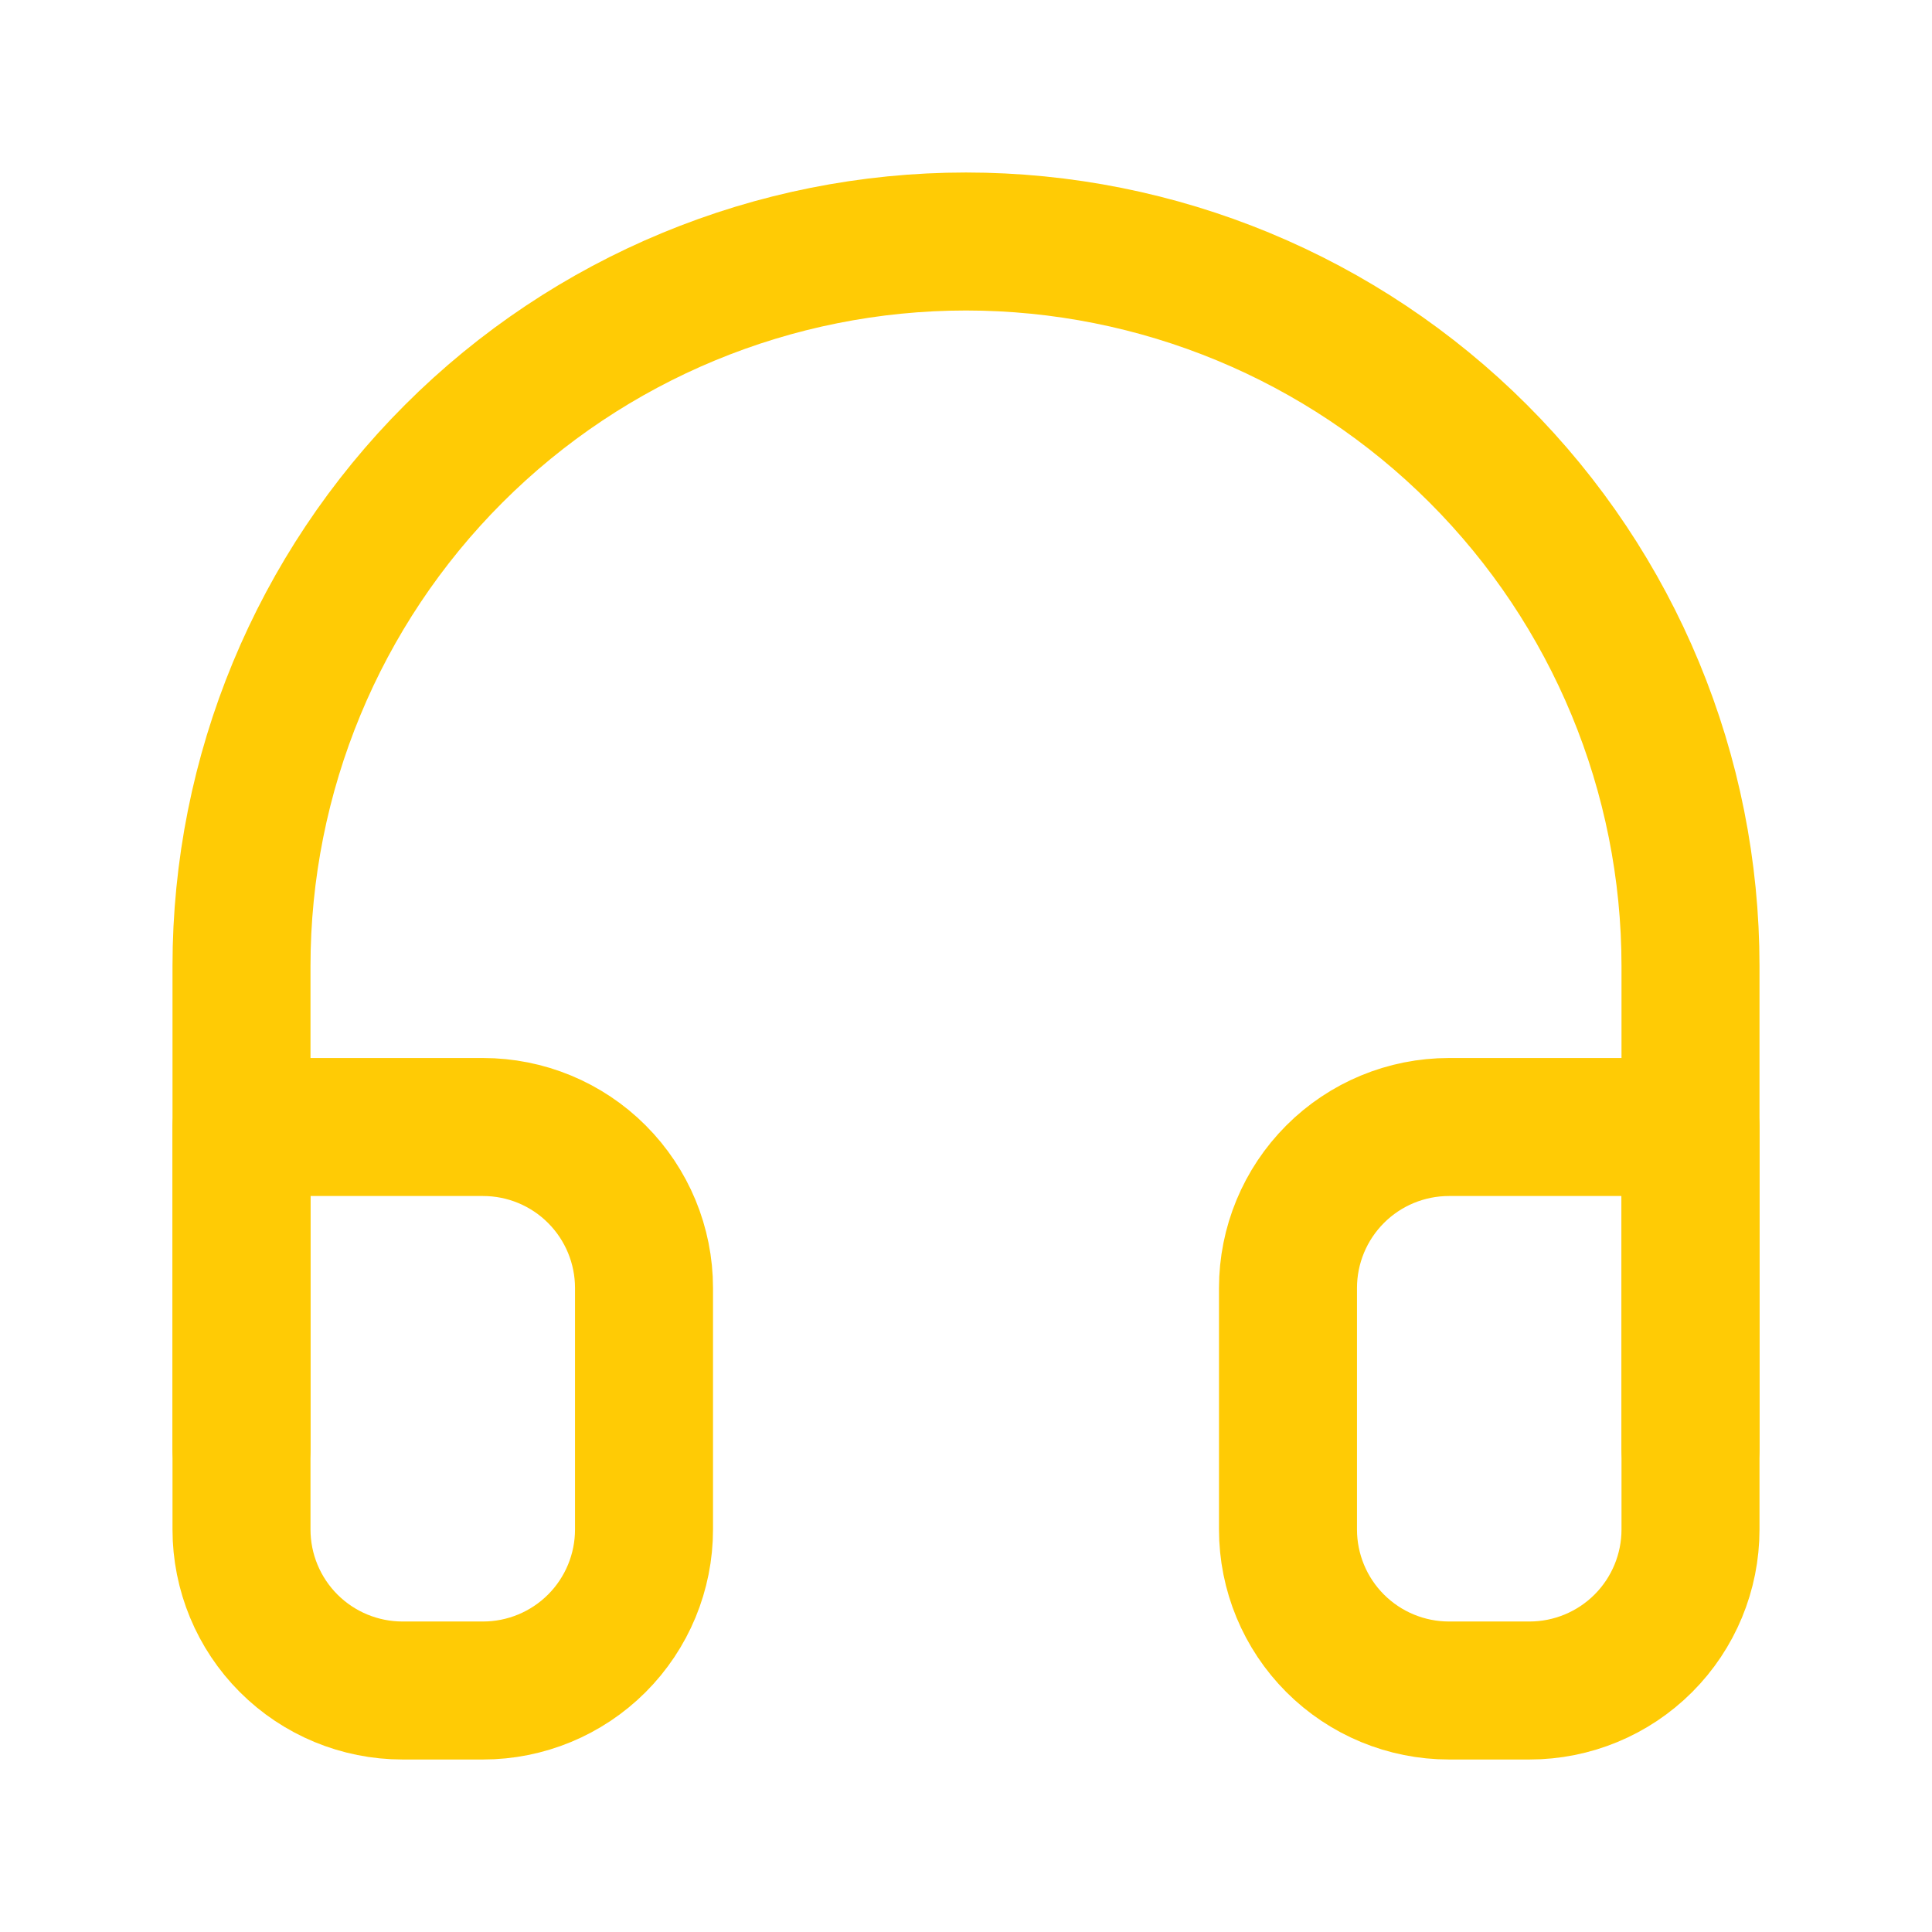
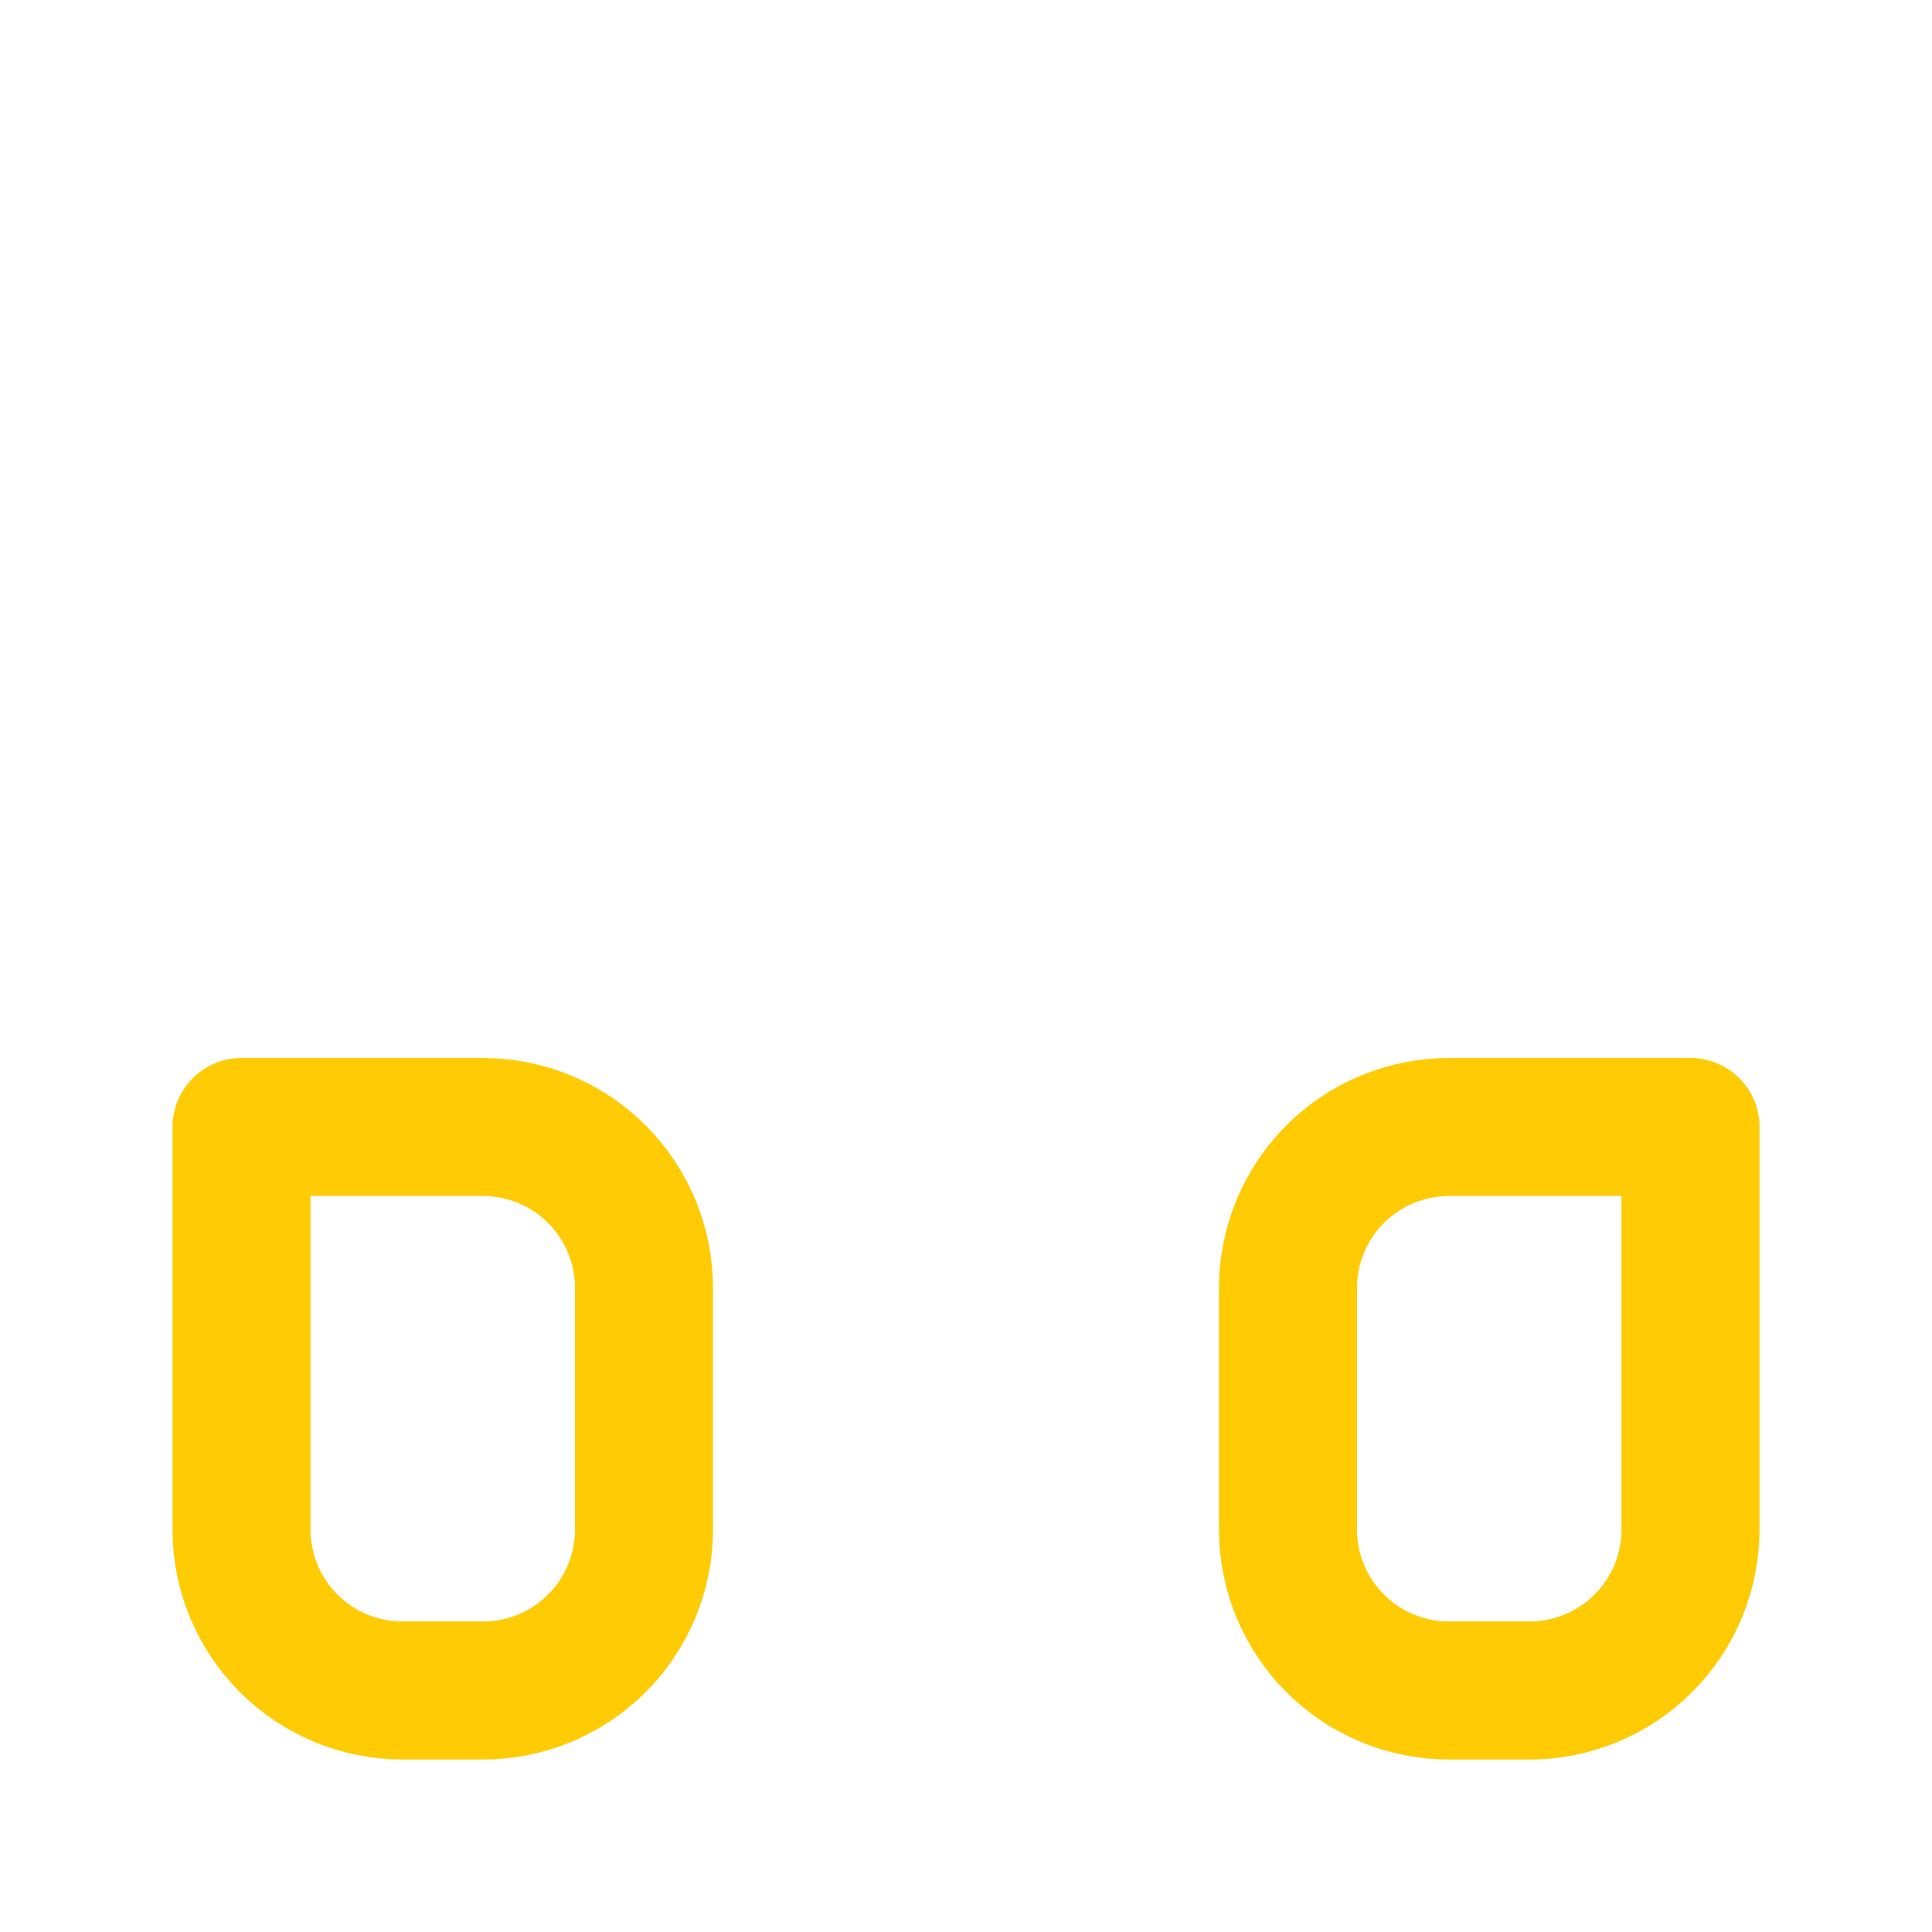
<svg xmlns="http://www.w3.org/2000/svg" width="56" height="56" viewBox="0 0 56 56" fill="none">
-   <path d="M7 42V28C7 22.43 9.212 17.089 13.151 13.151C17.089 9.212 22.43 7 28 7C33.569 7 38.911 9.212 42.849 13.151C46.788 17.089 49 22.43 49 28V42" stroke="#FFCB05" stroke-width="4" stroke-linecap="round" stroke-linejoin="round" />
  <path d="M49 44.333C49 45.571 48.508 46.758 47.633 47.633C46.758 48.508 45.571 49 44.333 49H42C40.762 49 39.575 48.508 38.7 47.633C37.825 46.758 37.333 45.571 37.333 44.333V37.333C37.333 36.096 37.825 34.909 38.7 34.034C39.575 33.158 40.762 32.667 42 32.667H49V44.333ZM7 44.333C7 45.571 7.492 46.758 8.367 47.633C9.242 48.508 10.429 49 11.667 49H14C15.238 49 16.425 48.508 17.3 47.633C18.175 46.758 18.667 45.571 18.667 44.333V37.333C18.667 36.096 18.175 34.909 17.3 34.034C16.425 33.158 15.238 32.667 14 32.667H7V44.333Z" stroke="#FFCB05" stroke-width="4" stroke-linecap="round" stroke-linejoin="round" />
</svg>